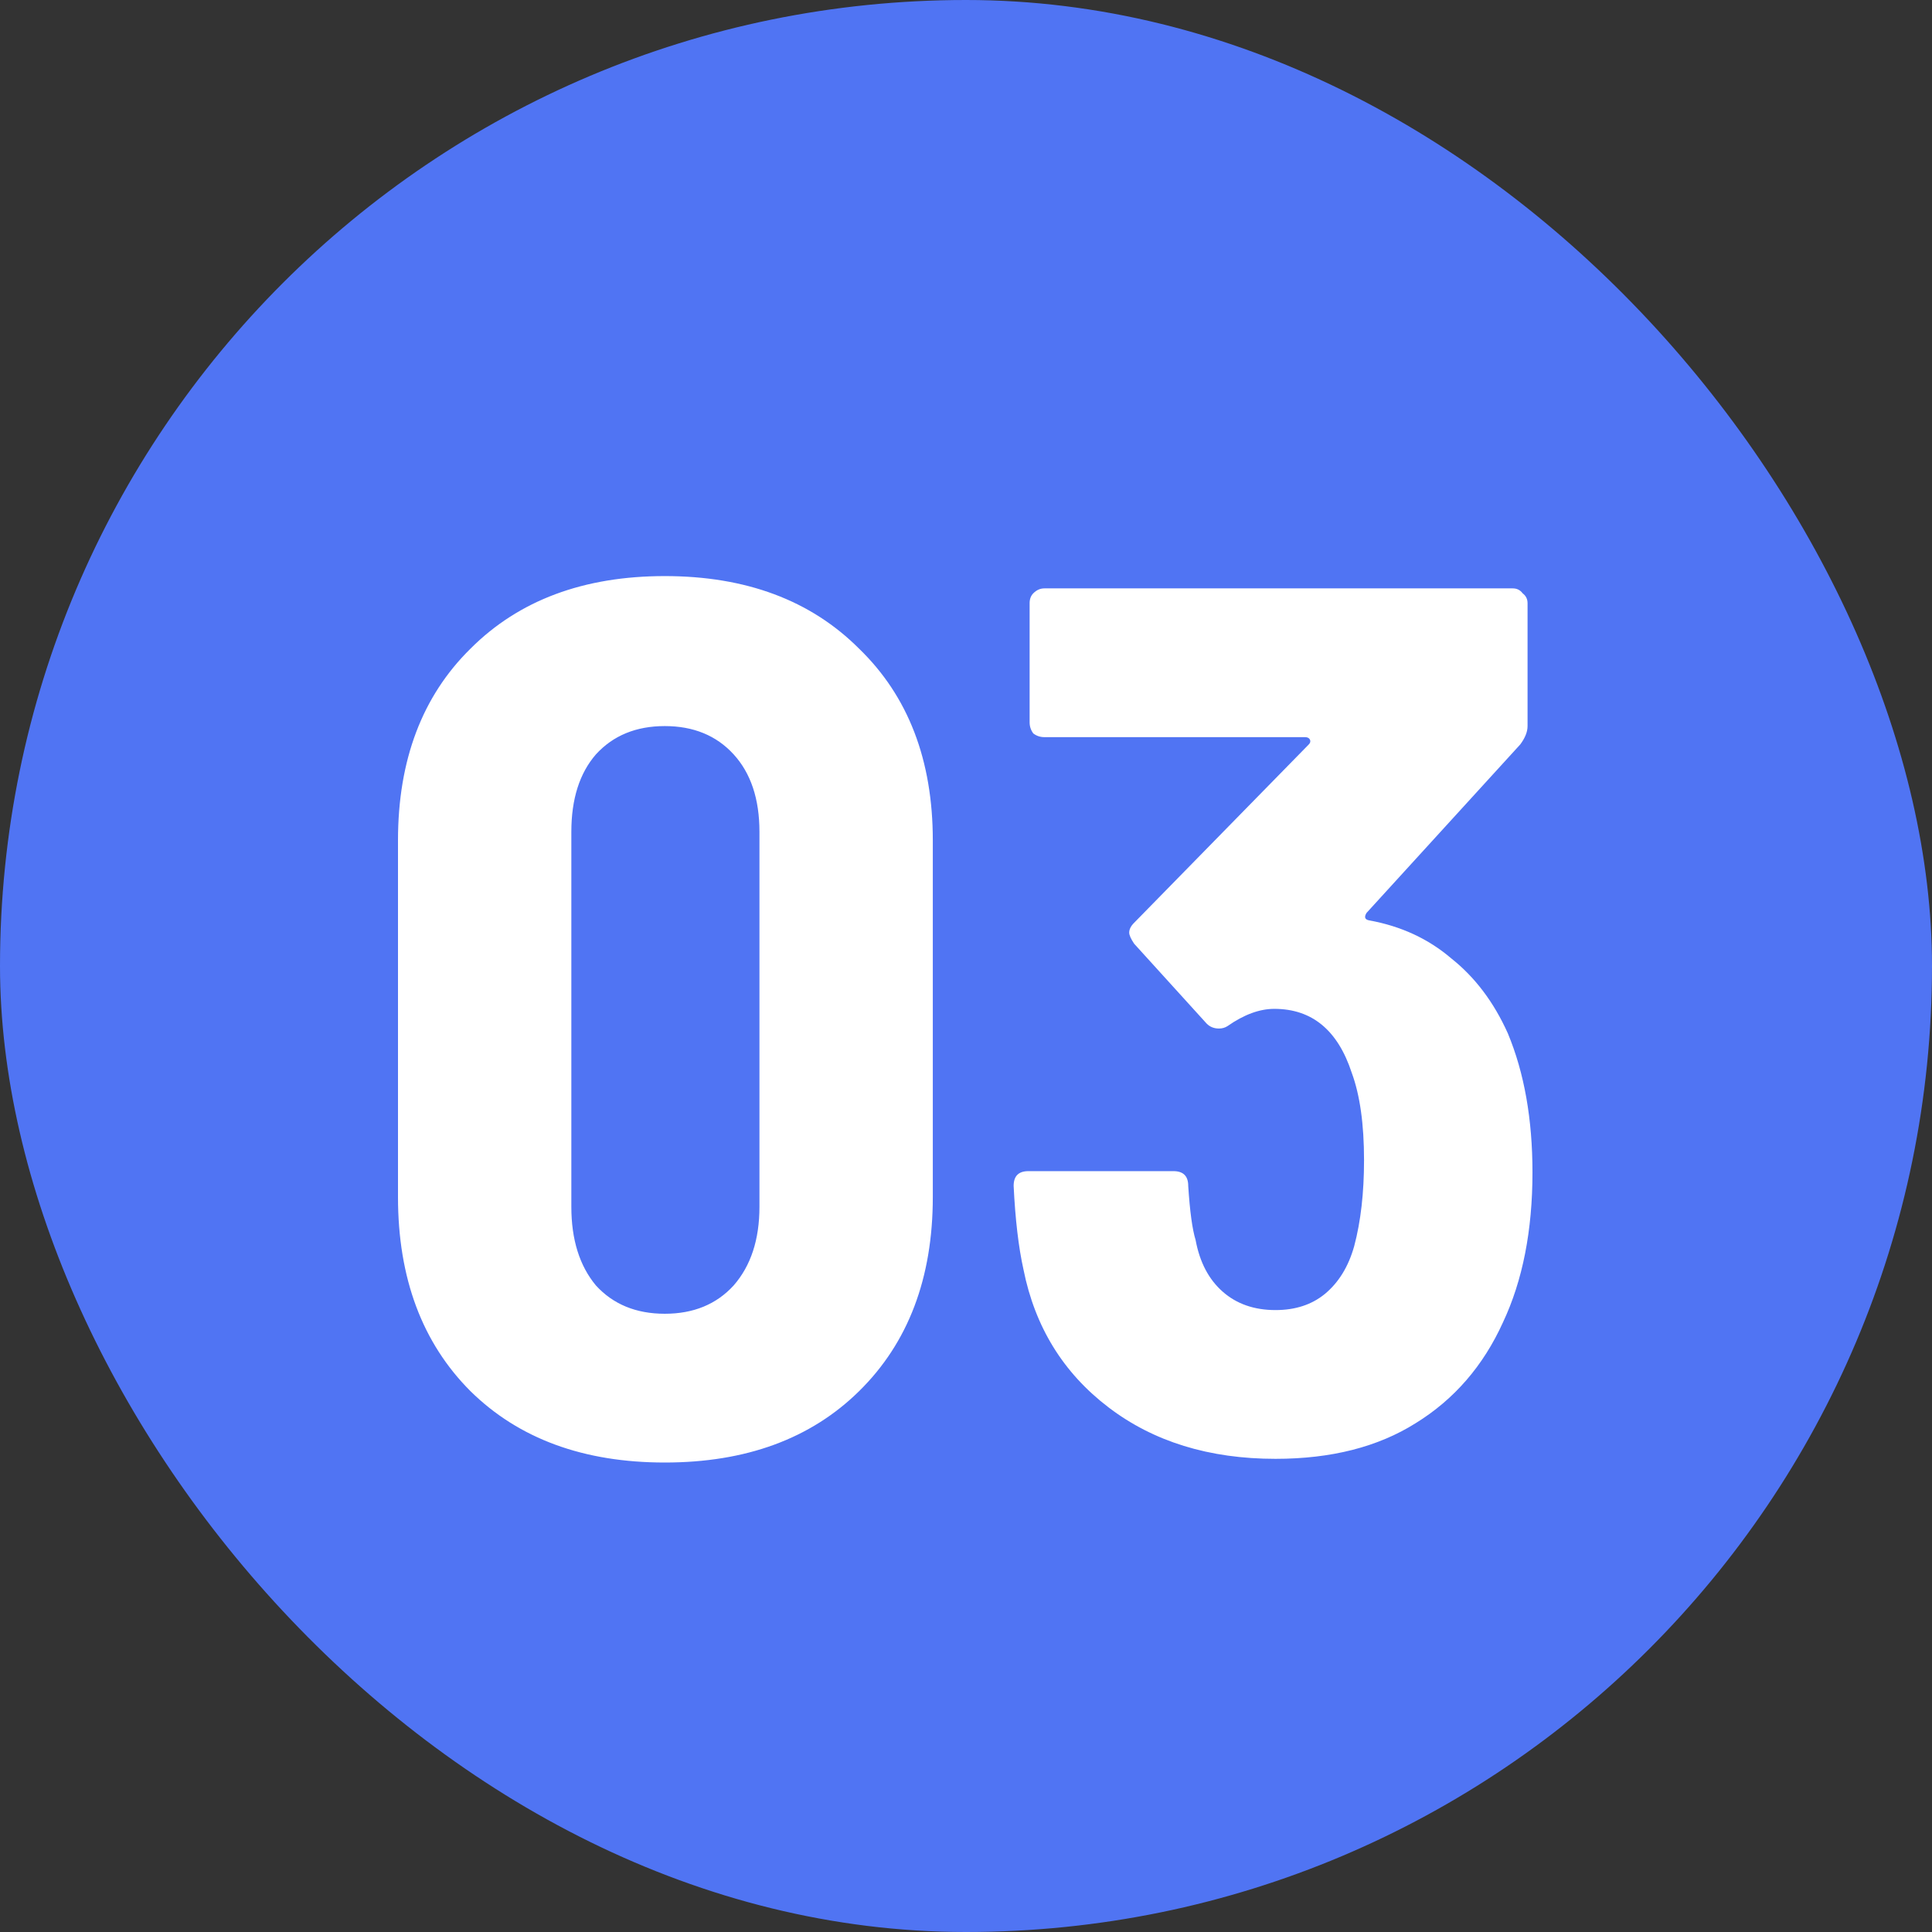
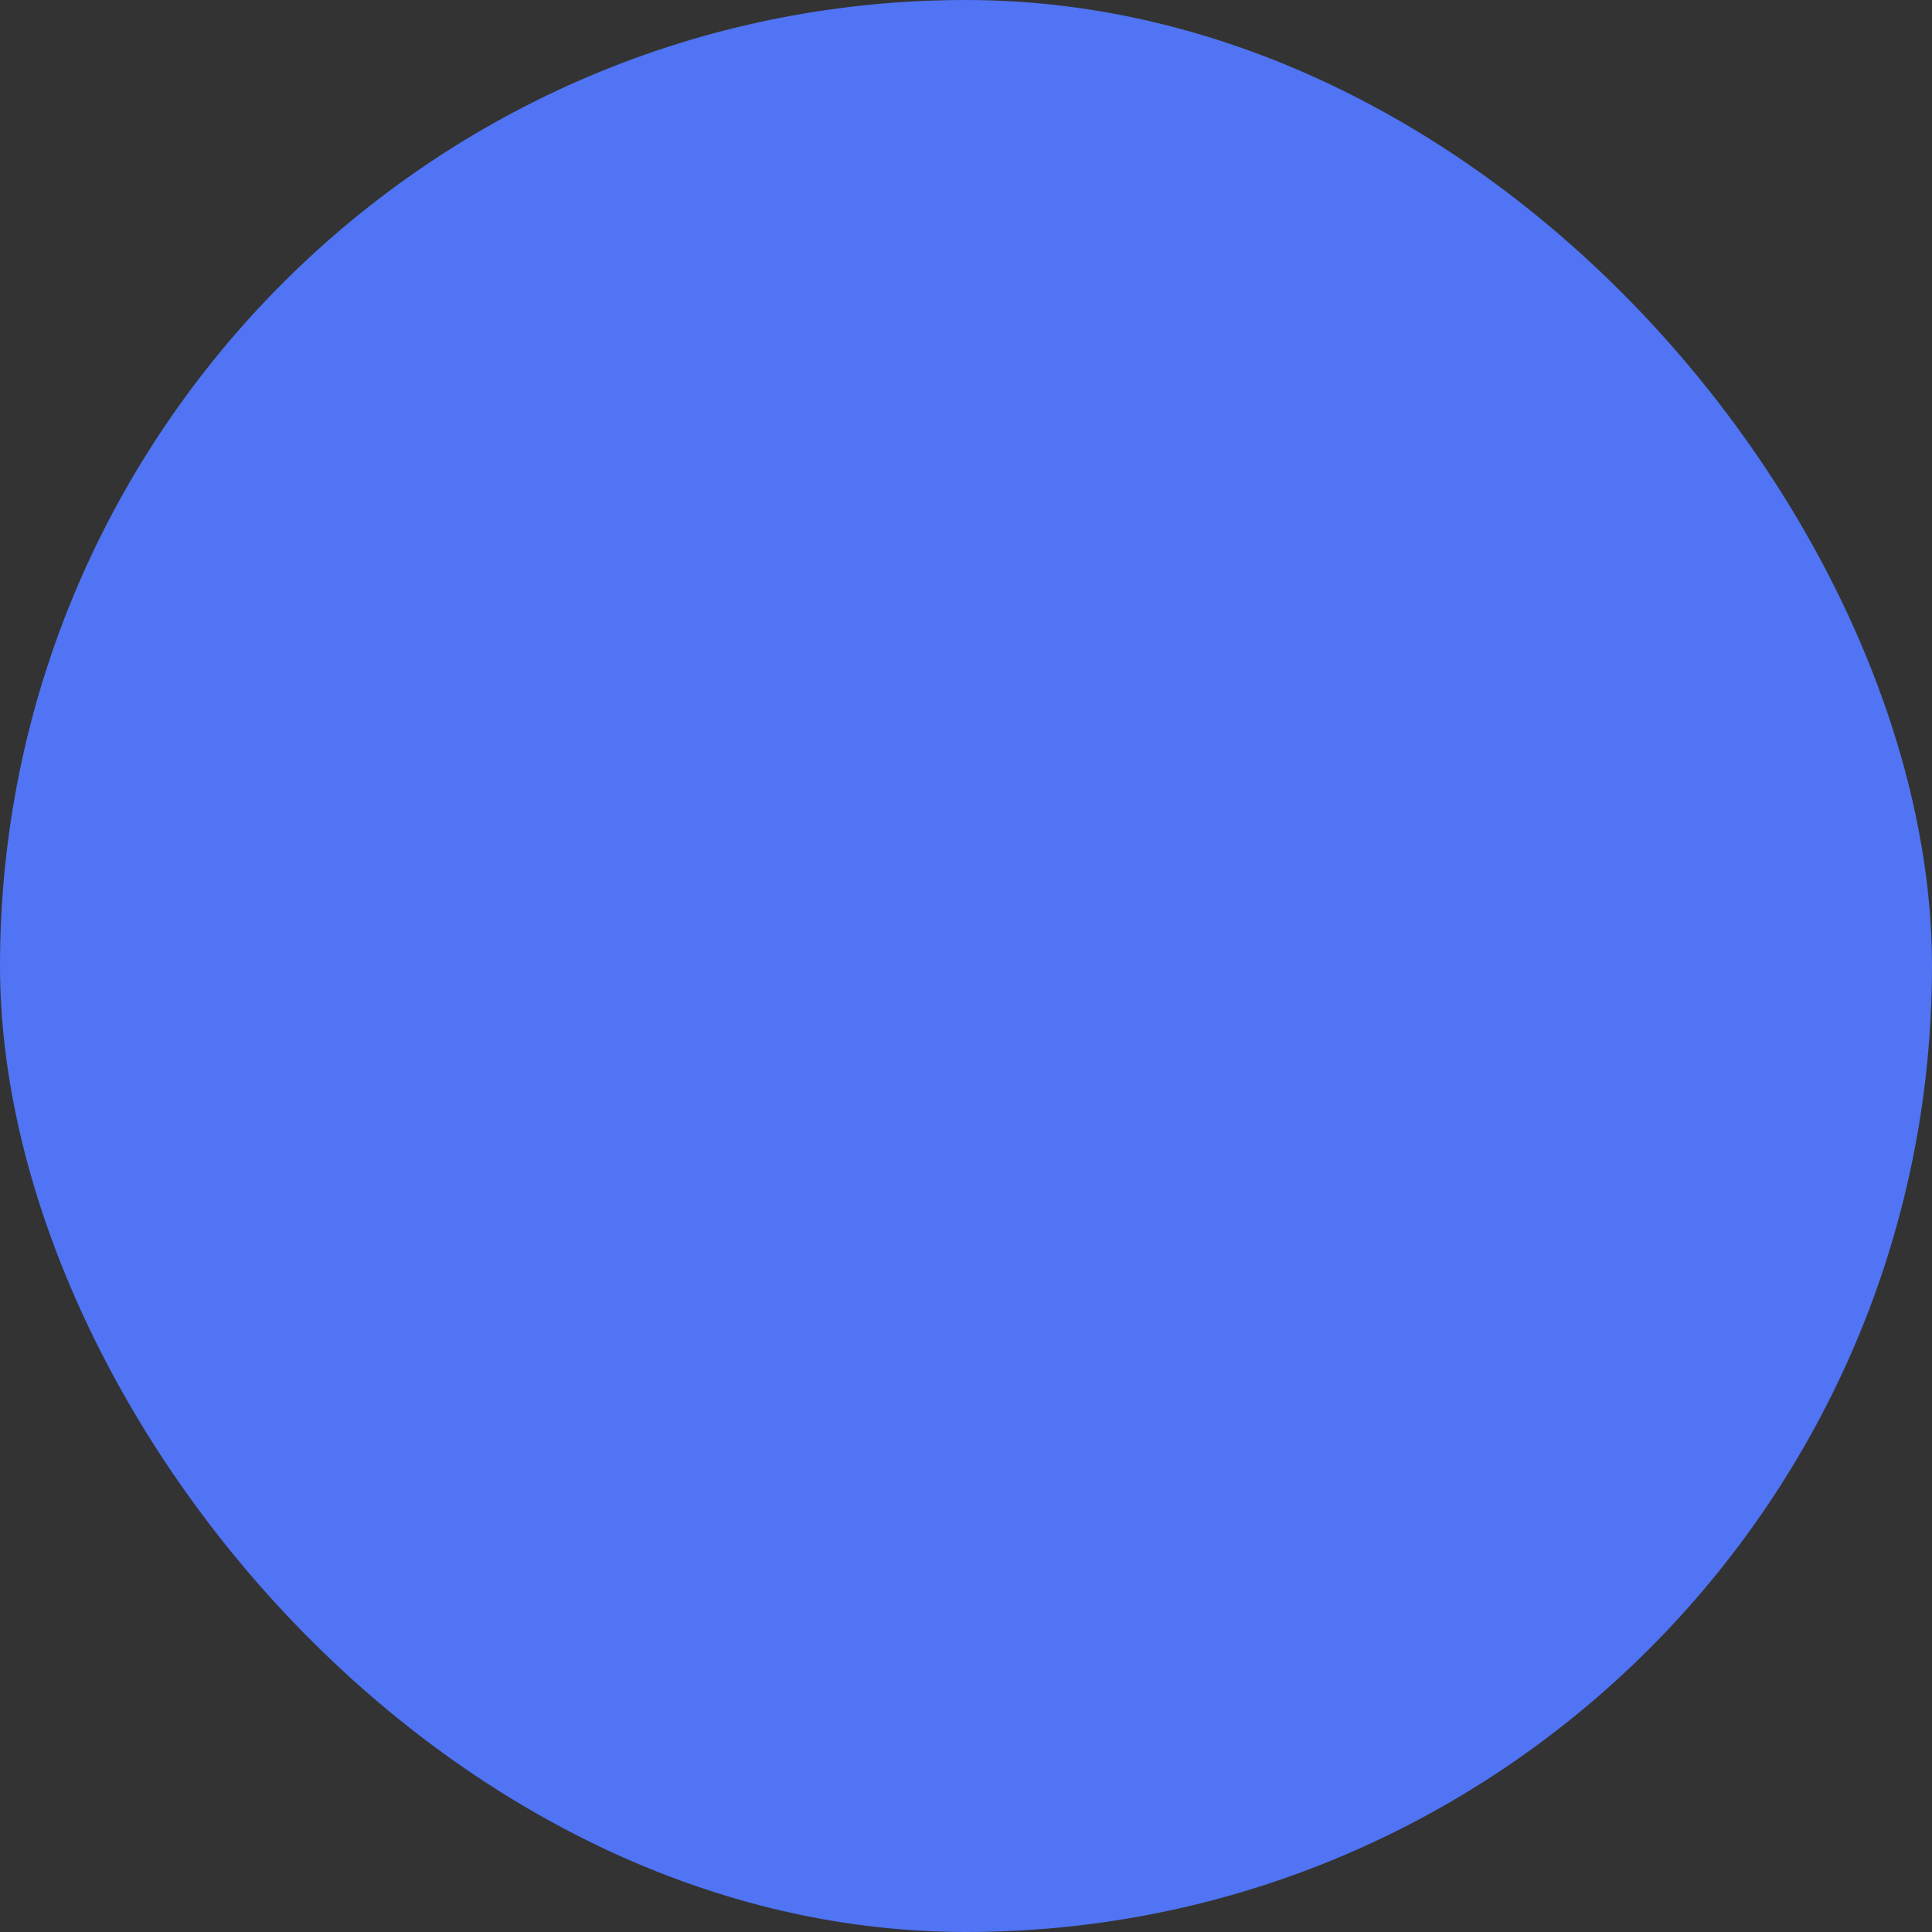
<svg xmlns="http://www.w3.org/2000/svg" width="44" height="44" viewBox="0 0 44 44" fill="none">
  <rect x="0" y="0" width="44" height="44" fill="#333333" stroke="none" />
  <rect width="44" height="44" rx="22" fill="#5074F3" />
-   <path d="M15.14 33.308C13.292 33.308 11.817 32.767 10.716 31.684C9.615 30.583 9.064 29.108 9.064 27.26V19.14C9.064 17.311 9.615 15.855 10.716 14.772C11.817 13.671 13.292 13.12 15.14 13.12C16.988 13.12 18.463 13.671 19.564 14.772C20.684 15.855 21.244 17.311 21.244 19.14V27.26C21.244 29.108 20.684 30.583 19.564 31.684C18.463 32.767 16.988 33.308 15.14 33.308ZM15.14 29.92C15.793 29.92 16.316 29.705 16.708 29.276C17.1 28.828 17.296 28.231 17.296 27.484V18.944C17.296 18.197 17.1 17.609 16.708 17.18C16.316 16.751 15.793 16.536 15.14 16.536C14.487 16.536 13.964 16.751 13.572 17.18C13.199 17.609 13.012 18.197 13.012 18.944V27.484C13.012 28.231 13.199 28.828 13.572 29.276C13.964 29.705 14.487 29.92 15.14 29.92ZM34.341 23.536C34.714 24.432 34.901 25.487 34.901 26.7C34.901 28.025 34.677 29.164 34.229 30.116C33.781 31.105 33.118 31.871 32.241 32.412C31.382 32.953 30.318 33.224 29.049 33.224C27.537 33.224 26.267 32.832 25.241 32.048C24.214 31.264 23.57 30.219 23.309 28.912C23.197 28.408 23.122 27.773 23.085 27.008C23.085 26.784 23.197 26.672 23.421 26.672H26.725C26.949 26.672 27.061 26.784 27.061 27.008C27.098 27.587 27.154 27.997 27.229 28.24C27.322 28.744 27.527 29.136 27.845 29.416C28.162 29.696 28.563 29.836 29.049 29.836C29.497 29.836 29.87 29.715 30.169 29.472C30.486 29.211 30.71 28.847 30.841 28.38C30.99 27.82 31.065 27.167 31.065 26.42C31.065 25.599 30.971 24.936 30.785 24.432C30.467 23.461 29.879 22.976 29.021 22.976C28.685 22.976 28.33 23.107 27.957 23.368C27.901 23.405 27.835 23.424 27.761 23.424C27.649 23.424 27.555 23.387 27.481 23.312L25.829 21.492C25.754 21.38 25.717 21.296 25.717 21.24C25.717 21.165 25.754 21.091 25.829 21.016L29.805 16.956C29.842 16.919 29.851 16.881 29.833 16.844C29.814 16.807 29.777 16.788 29.721 16.788H23.785C23.691 16.788 23.607 16.76 23.533 16.704C23.477 16.629 23.449 16.545 23.449 16.452V13.736C23.449 13.643 23.477 13.568 23.533 13.512C23.607 13.437 23.691 13.4 23.785 13.4H34.453C34.546 13.4 34.621 13.437 34.677 13.512C34.751 13.568 34.789 13.643 34.789 13.736V16.536C34.789 16.667 34.733 16.807 34.621 16.956L31.121 20.792C31.065 20.885 31.083 20.941 31.177 20.96C31.905 21.091 32.53 21.38 33.053 21.828C33.594 22.257 34.023 22.827 34.341 23.536Z" fill="white" />
</svg>